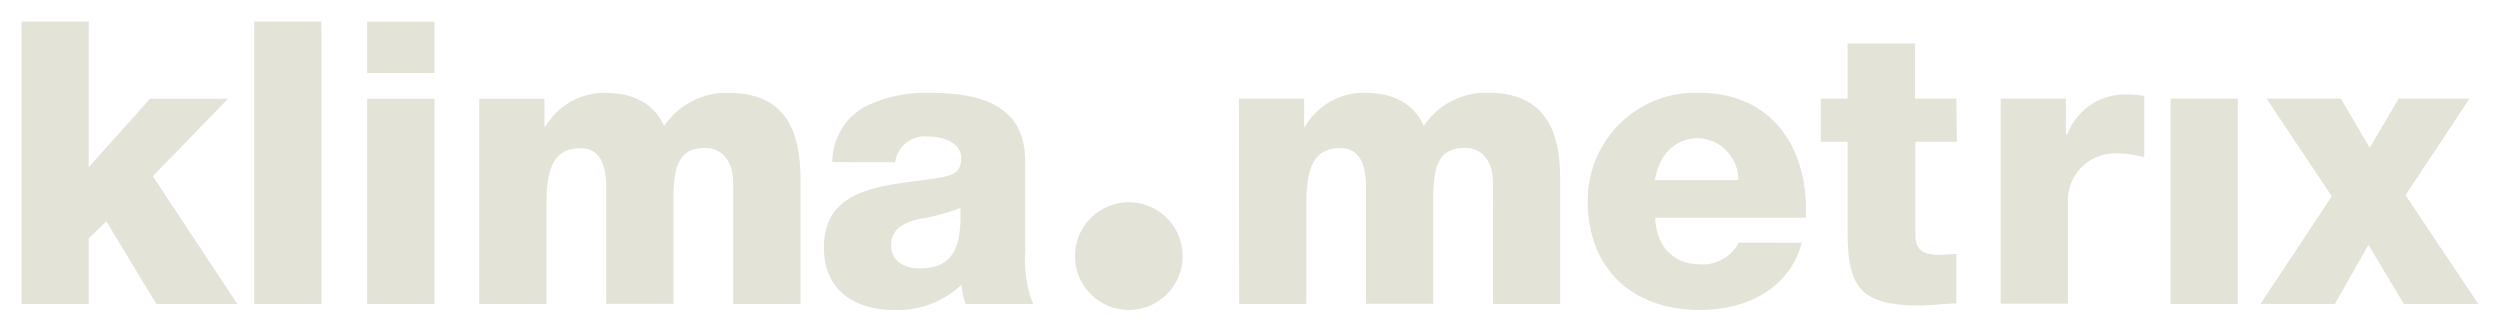
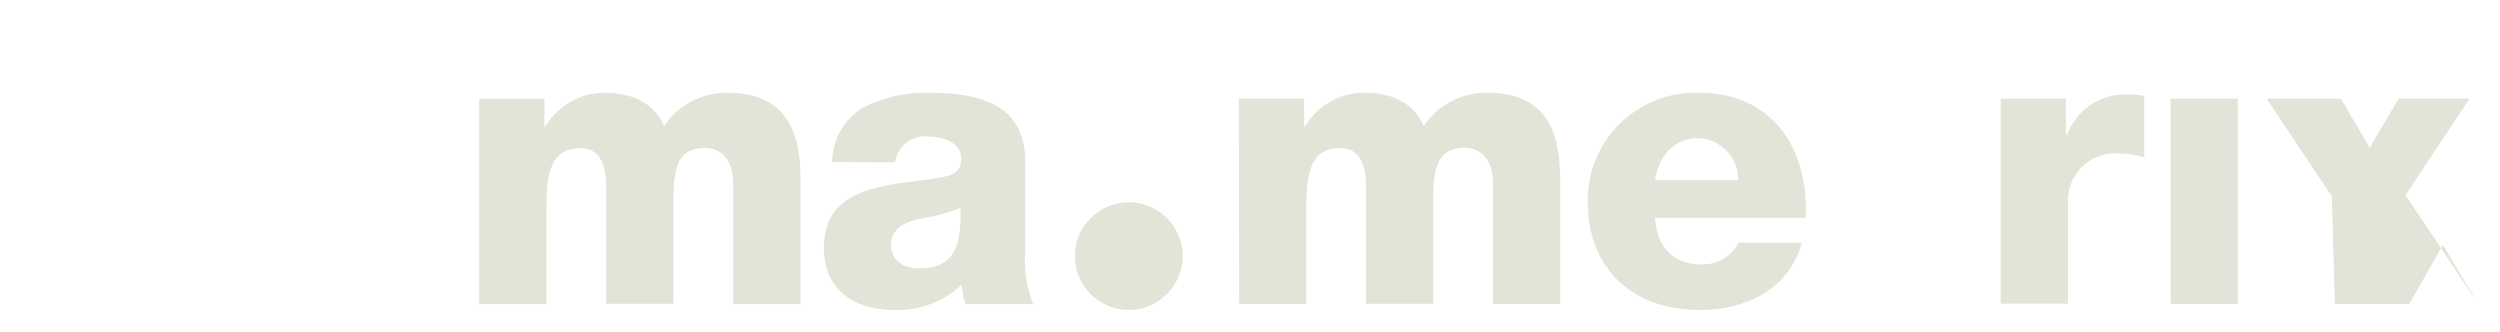
<svg xmlns="http://www.w3.org/2000/svg" viewBox="0 0 211.64 28.07">
  <defs>
    <style>.cls-1{fill:#E4E3D7;}</style>
  </defs>
  <title>Klimametrix-Logo-web-horizontal-white</title>
  <g id="Layer_1" data-name="Layer 1">
-     <path class="cls-1" d="M1.82,1.83H7.51V14.15L12.7,8.36h6.6l-6.36,6.56L20.1,25.74H13.24L9,18.74,7.51,20.18v5.56H1.82Z" />
-     <path class="cls-1" d="M21.52,1.83h5.69V25.74H21.52Z" />
-     <path class="cls-1" d="M36.78,6.18h-5.7V1.83h5.7Zm-5.7,2.18h5.7V25.74h-5.7Z" />
    <path class="cls-1" d="M40.57,8.36h5.52v2.38h.07a5.8,5.8,0,0,1,5-2.88c2.18,0,4.12.7,5.06,2.81a6.36,6.36,0,0,1,5.42-2.81c5.52,0,6.13,4.18,6.13,7.5V25.74H62.07V15.53c0-1.88-.91-3-2.38-3-2.45,0-2.68,1.87-2.68,4.68v8.51H51.32V15.86c0-2-.6-3.31-2.14-3.31-2,0-2.92,1.17-2.92,4.72v8.47H40.57Z" />
    <path class="cls-1" d="M70.46,13.72a5.35,5.35,0,0,1,2.71-4.66,11.46,11.46,0,0,1,5.52-1.2c4.12,0,8.1.9,8.1,5.82v7.6a10.14,10.14,0,0,0,.67,4.46H81.74a7,7,0,0,1-.34-1.64,7.83,7.83,0,0,1-5.72,2.14c-3.32,0-5.93-1.67-5.93-5.26,0-5.66,6.16-5.22,10.11-6,1-.2,1.51-.54,1.51-1.61,0-1.31-1.57-1.81-2.75-1.81a2.54,2.54,0,0,0-2.84,2.18Zm7.36,9c2.71,0,3.62-1.54,3.48-5.12a16.35,16.35,0,0,1-3.51.94c-1.27.3-2.35.84-2.35,2.21S76.55,22.72,77.82,22.72Z" />
    <circle class="cls-1" cx="95.56" cy="21.68" r="4.56" />
    <path class="cls-1" d="M104.88,8.35h5.52v2.38h.07a5.79,5.79,0,0,1,5-2.88c2.18,0,4.12.71,5.06,2.81a6.36,6.36,0,0,1,5.42-2.81c5.53,0,6.13,4.19,6.13,7.5V25.73h-5.69V15.52c0-1.88-.91-3-2.38-3-2.44,0-2.68,1.87-2.68,4.69v8.5h-5.69V15.85c0-2-.6-3.31-2.14-3.31-2,0-2.91,1.17-2.91,4.72v8.47h-5.69Z" />
-     <path class="cls-1" d="M165.66,12h-3.51v7.9c0,1.37.8,1.67,2,1.67.47,0,1-.07,1.47-.07v4.19c-1,0-2.08.17-3.11.17-4.86,0-6.1-1.41-6.1-6.13V12h-2.27V8.35h2.27V3.68h5.7V8.35h3.51Z" />
    <path class="cls-1" d="M169.37,8.35h5.52V11.4H175A5.22,5.22,0,0,1,180.18,8a6.15,6.15,0,0,1,1.34.13v5.19a8.05,8.05,0,0,0-2.18-.33,4,4,0,0,0-4.28,4.11v8.61h-5.69Z" />
    <path class="cls-1" d="M183.75,8.35h5.69V25.73h-5.69Z" />
-     <path class="cls-1" d="M197.4,16.62l-5.52-8.27h6.29l2.44,4.16,2.45-4.16h6l-5.42,8.17,6.16,9.21h-6.3l-3-5-2.84,5h-6.3Z" />
+     <path class="cls-1" d="M197.4,16.62l-5.52-8.27h6.29l2.44,4.16,2.45-4.16h6l-5.42,8.17,6.16,9.21l-3-5-2.84,5h-6.3Z" />
    <path class="cls-1" d="M147.19,20.54A3.4,3.4,0,0,1,144,22.38c-2.41,0-3.78-1.57-3.88-3.95h12.75c.27-5.89-2.84-10.58-9.07-10.58A9.12,9.12,0,0,0,134.41,17c0,5.83,3.85,9.24,9.5,9.24,3.86,0,7.55-1.72,8.62-5.69Zm-3.41-8.84a3.52,3.52,0,0,1,3.38,3.55H140.1C140.43,13.14,141.77,11.7,143.78,11.7Z" />
  </g>
</svg>